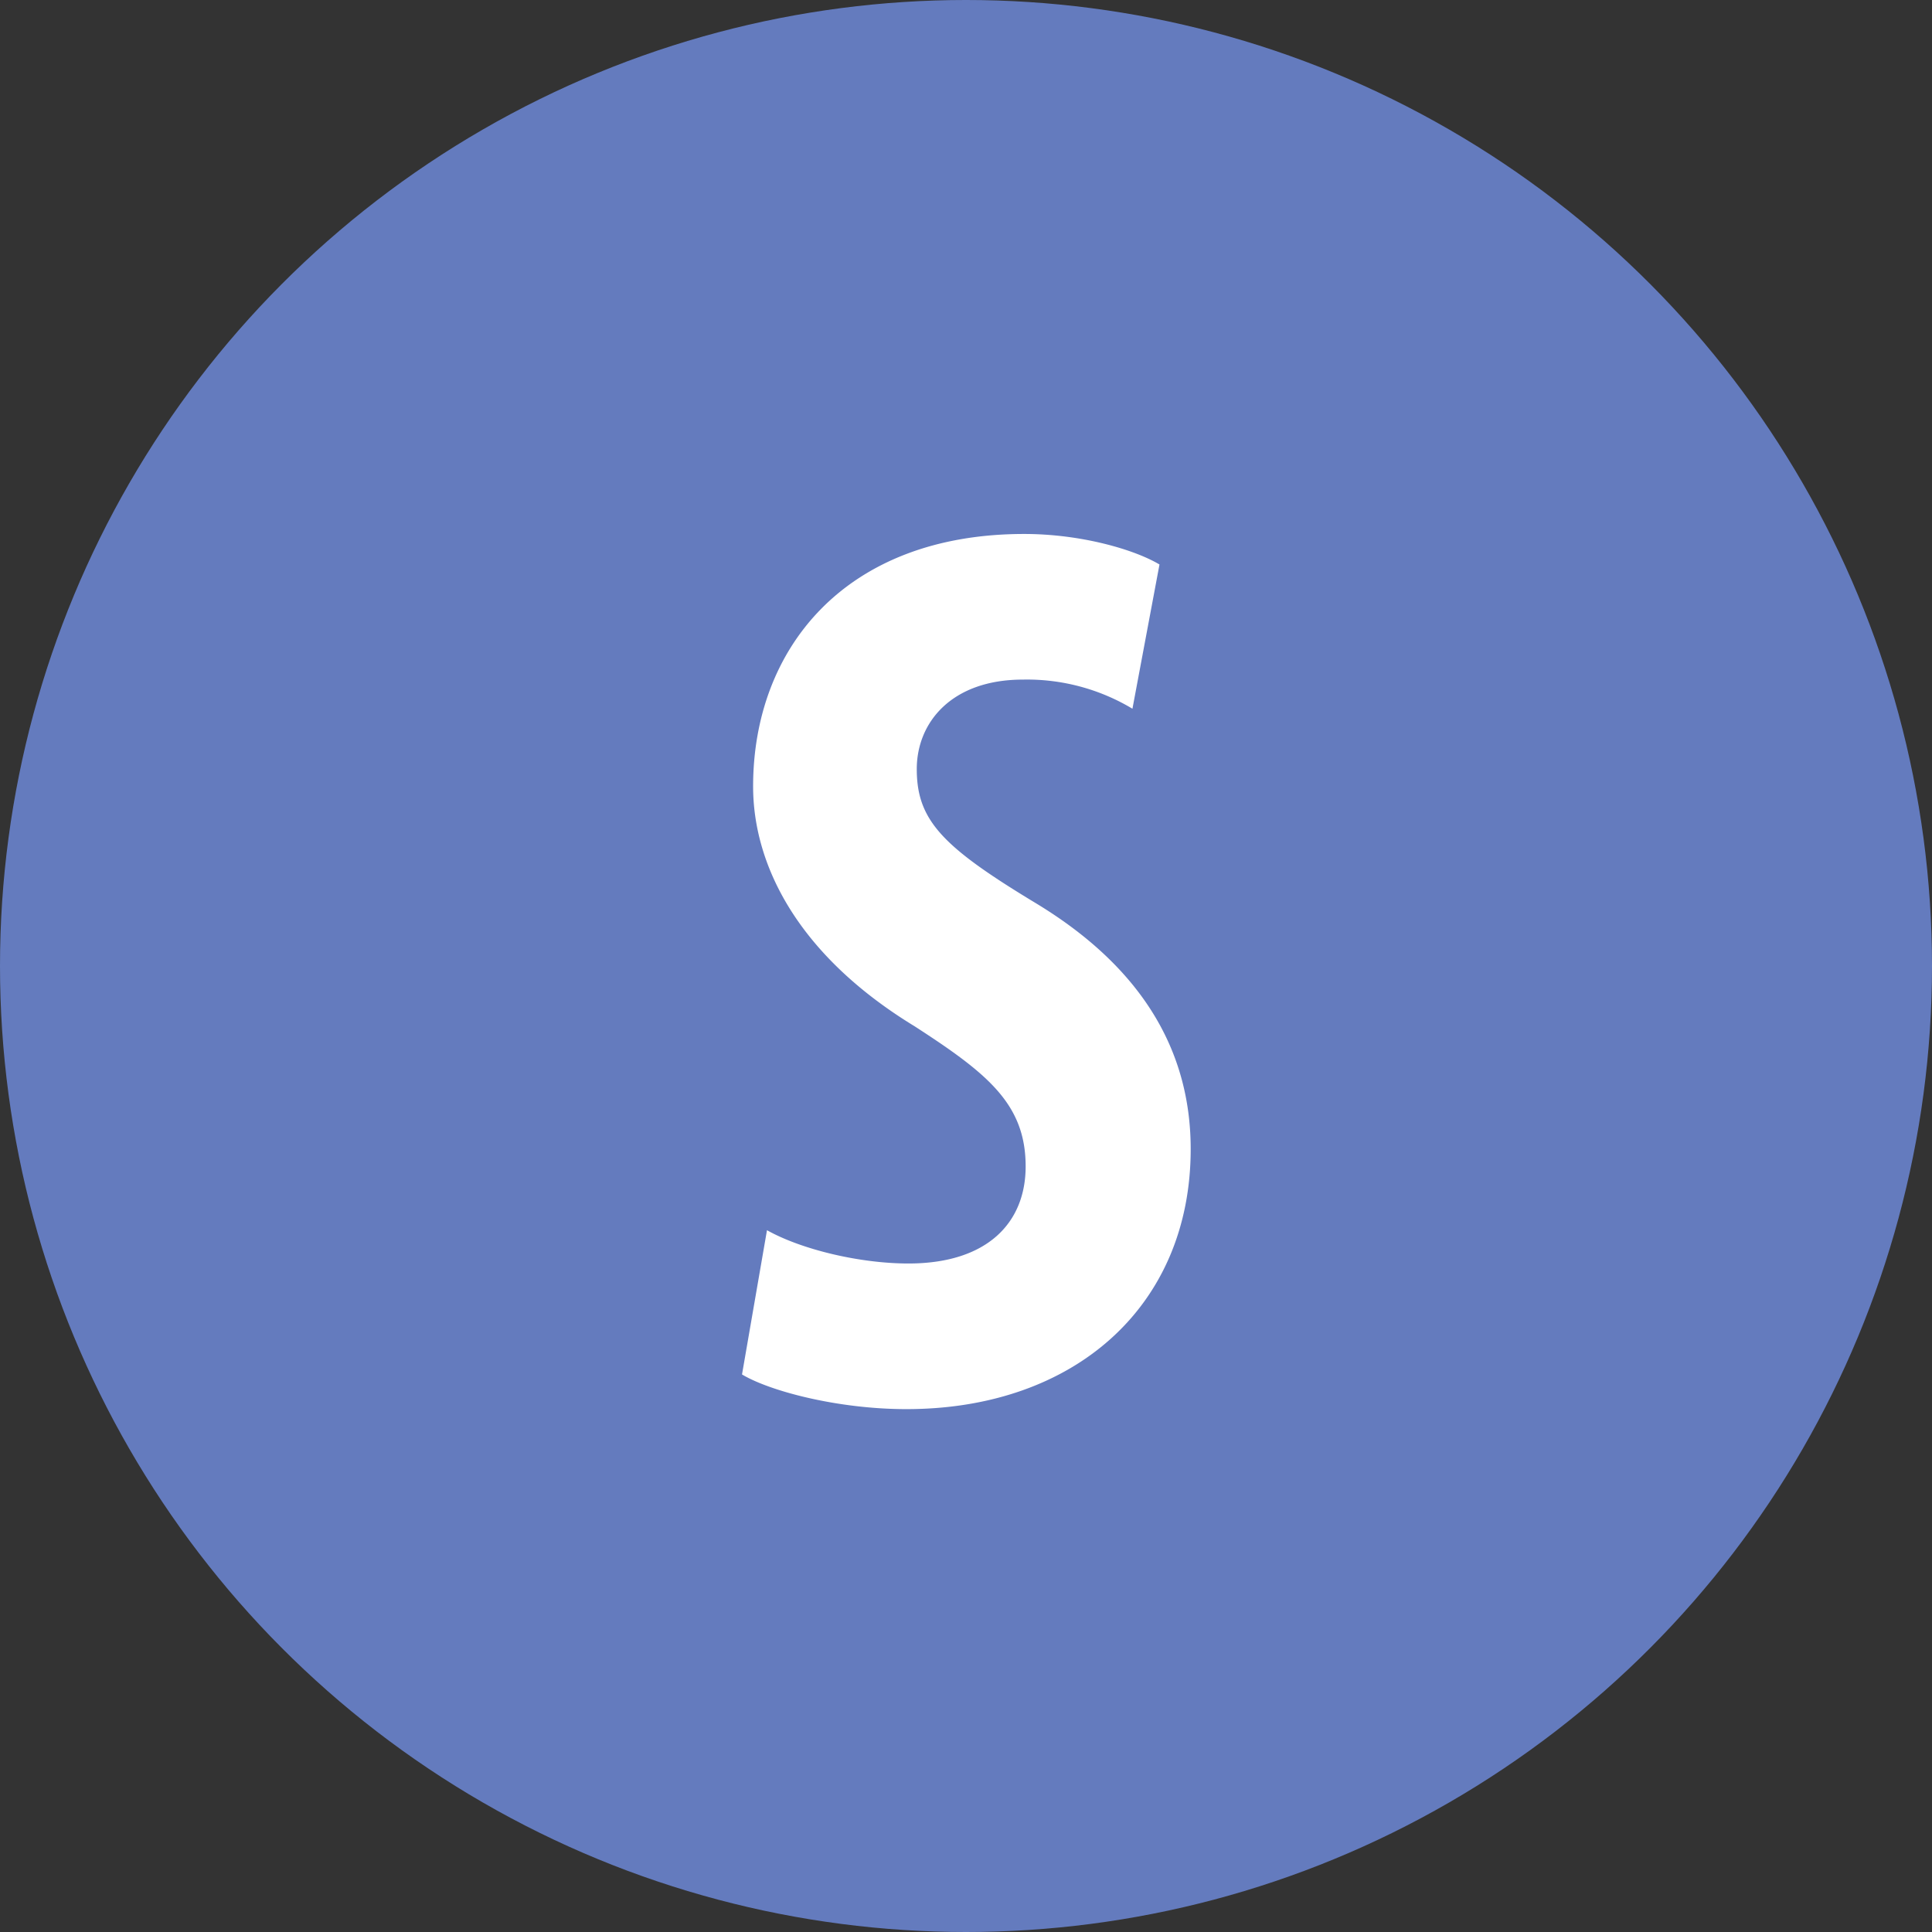
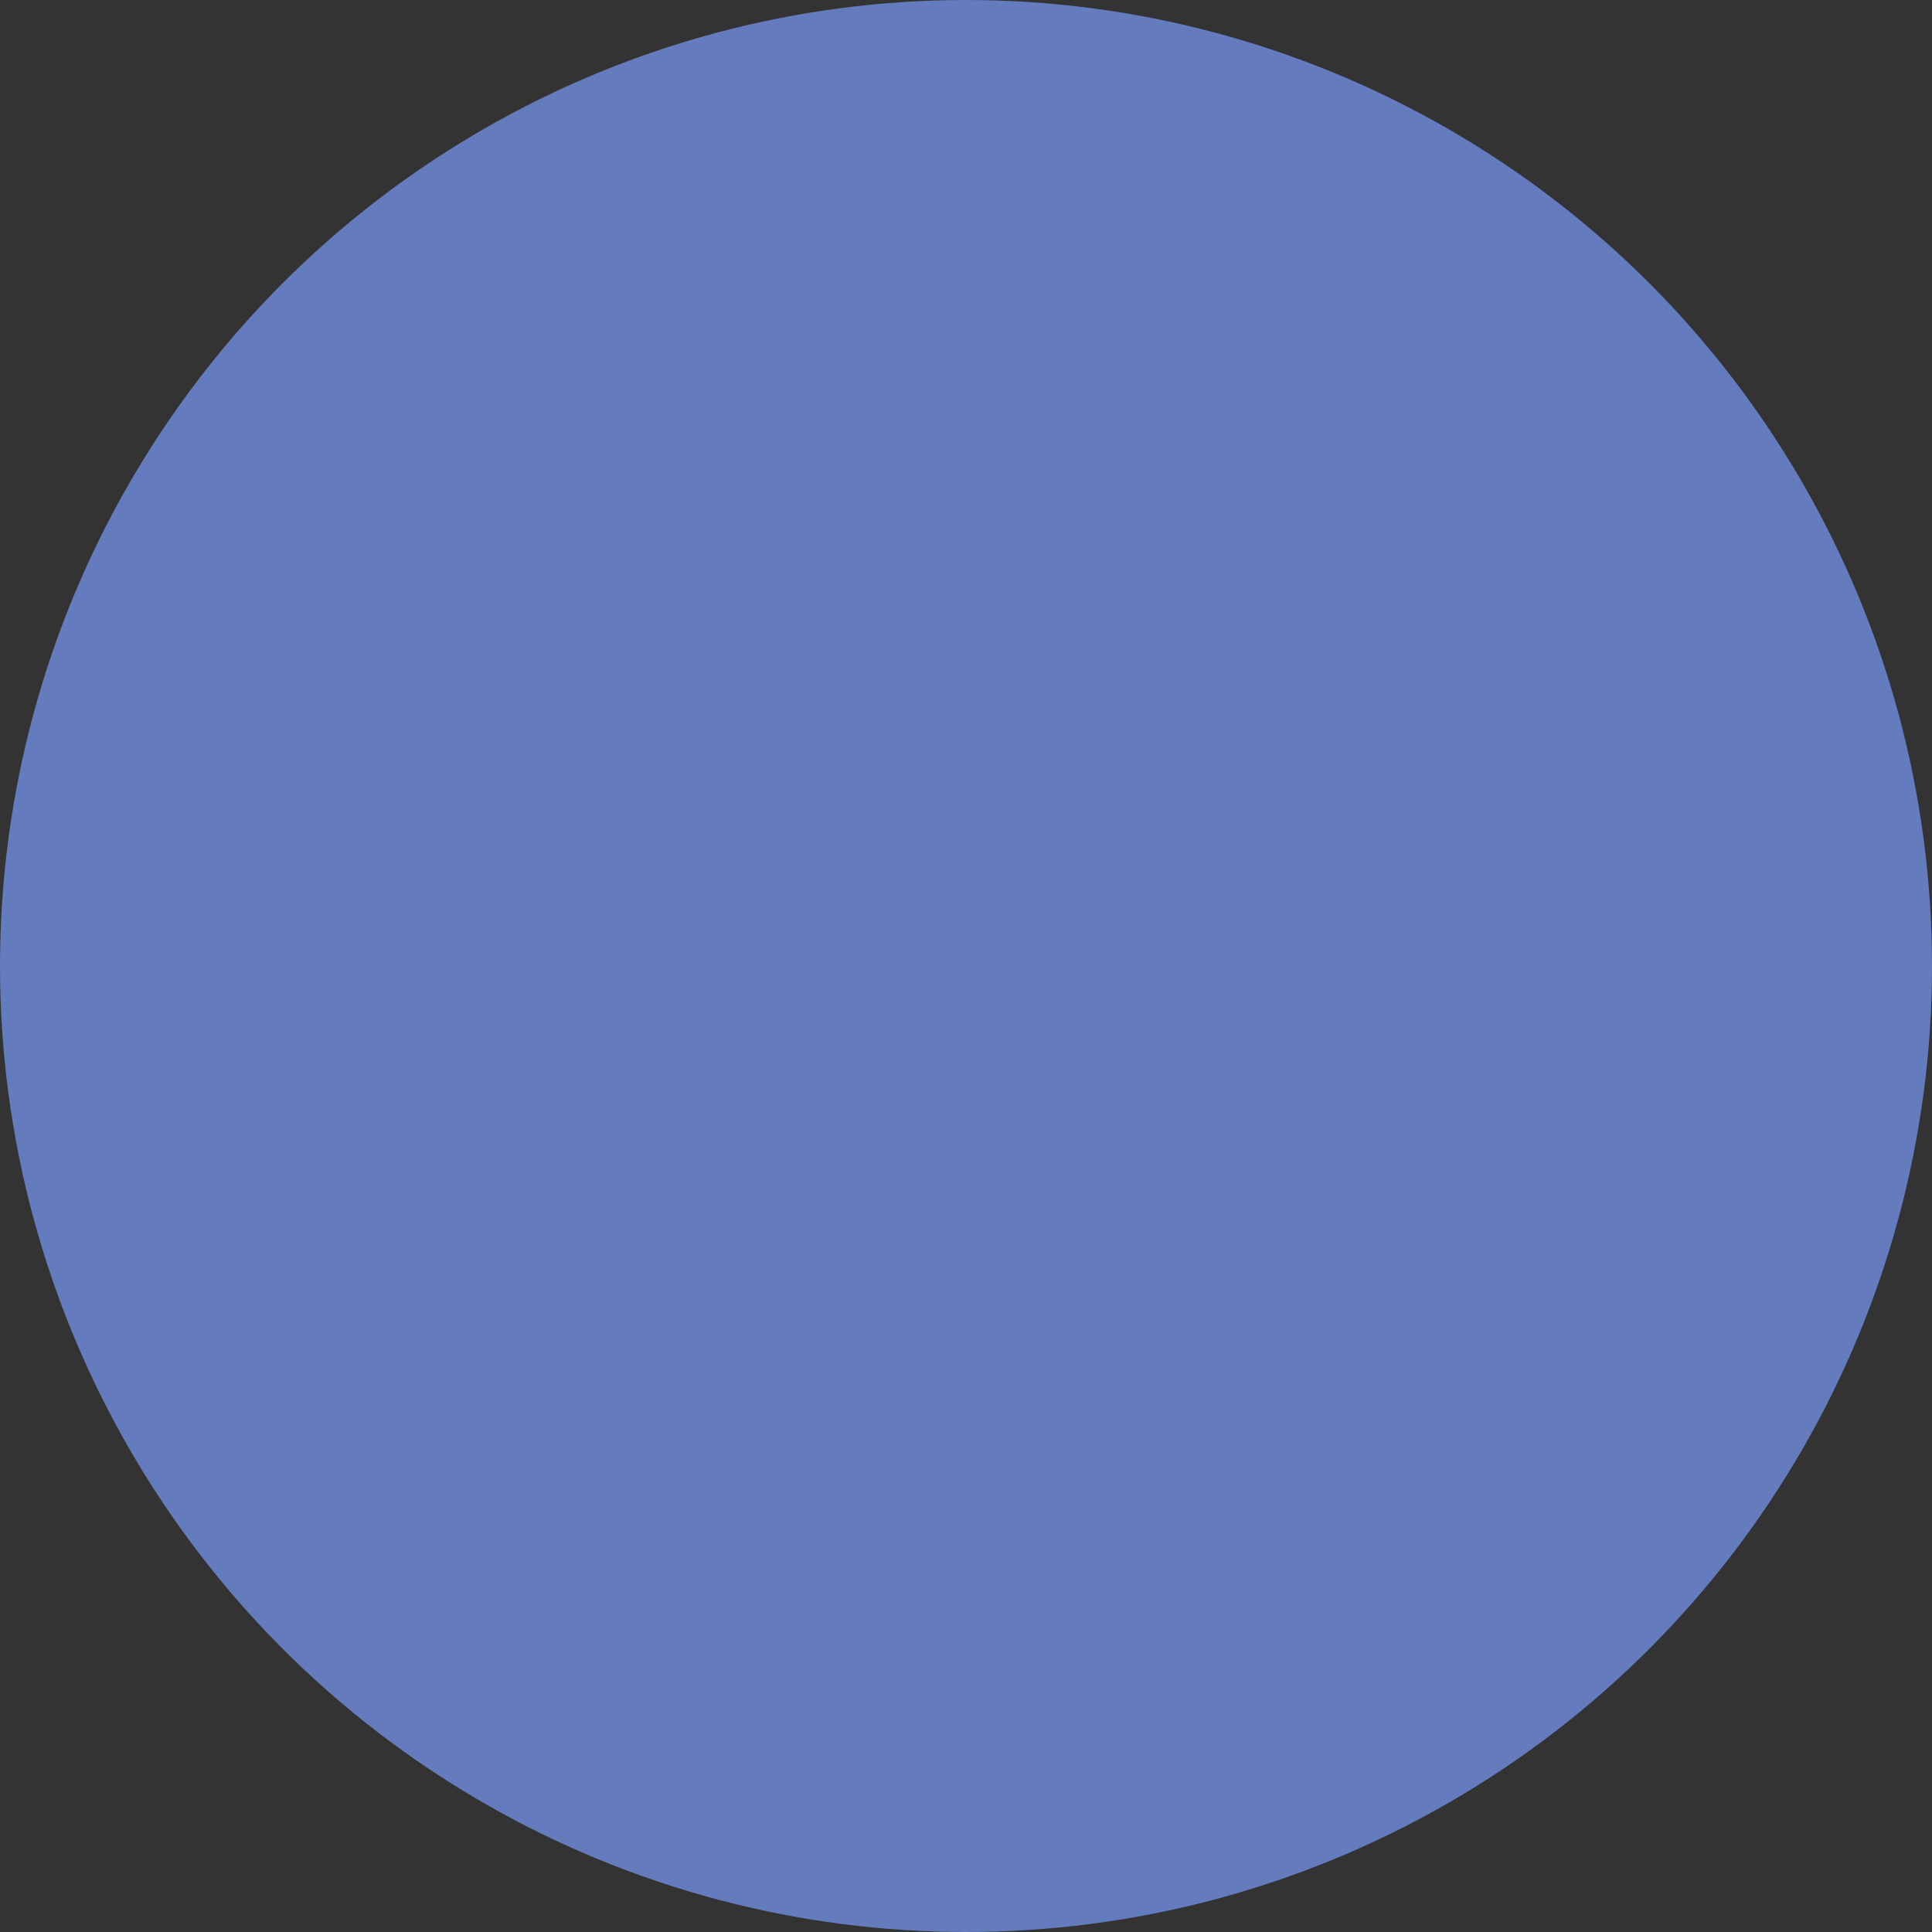
<svg xmlns="http://www.w3.org/2000/svg" width="278.6" height="278.6" viewBox="0 0 278.6 278.6">
  <rect x="0" y="0" width="278.6" height="278.6" fill="#333333" stroke="none" />
  <g id="s" transform="translate(14132 8438)">
    <circle id="Эллипс_2643" data-name="Эллипс 2643" cx="139.3" cy="139.3" r="139.3" transform="translate(-14132 -8438)" fill="#647bbe" />
    <g id="Сгруппировать_58" data-name="Сгруппировать 58" transform="translate(-16478.199 -9804.1)">
-       <path id="Контур_157" data-name="Контур 157" d="M2456.8,1543.5c5,2.8,13.4,4.8,20.4,4.8,11.4,0,16.9-5.9,16.9-14,0-9-5.5-13.4-16-20.2-16.9-10.3-23.3-23.3-23.3-34.6,0-19.8,13.2-36.4,39.1-36.4,8.1,0,15.8,2.2,19.5,4.4l-3.9,20.8a29.544,29.544,0,0,0-15.8-4.2c-10.3,0-15.3,6.2-15.3,12.9,0,7.4,3.7,11.2,17.1,19.3,16.4,9.9,22.4,22.4,22.4,35.5,0,22.6-16.7,37.5-41,37.5-9.9,0-19.7-2.6-23.7-5Z" fill="#fff" />
-     </g>
+       </g>
  </g>
</svg>